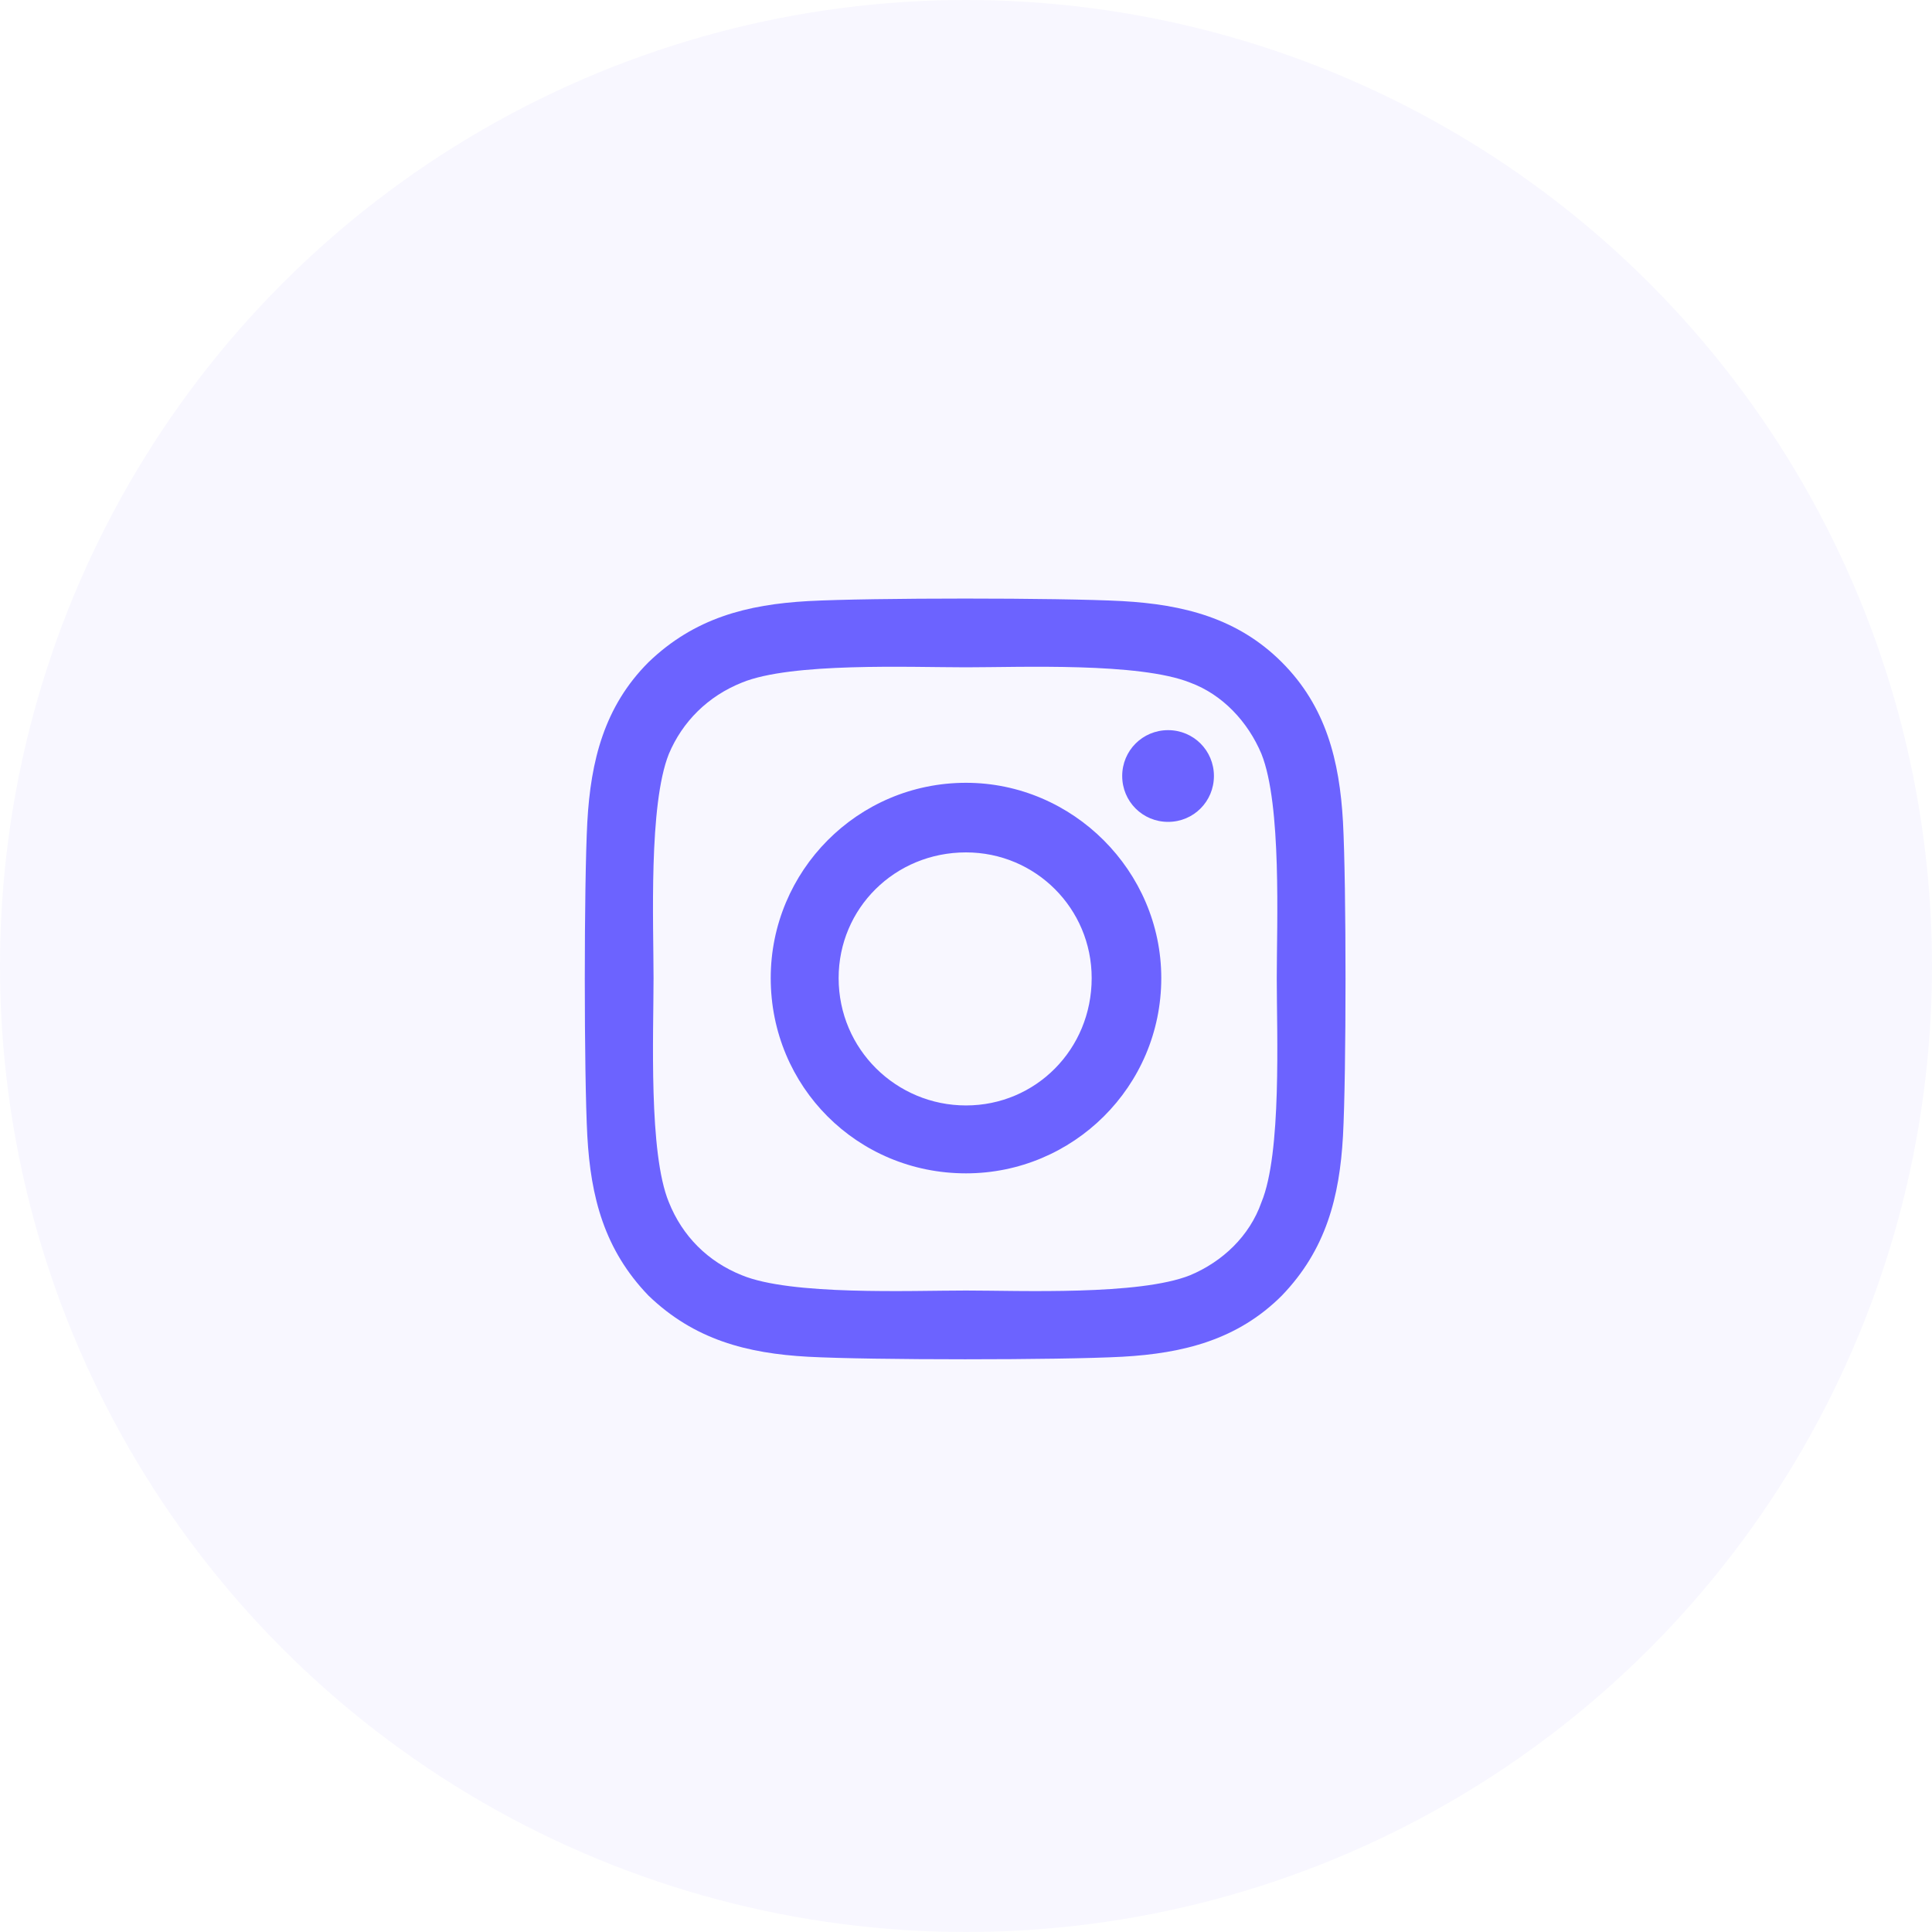
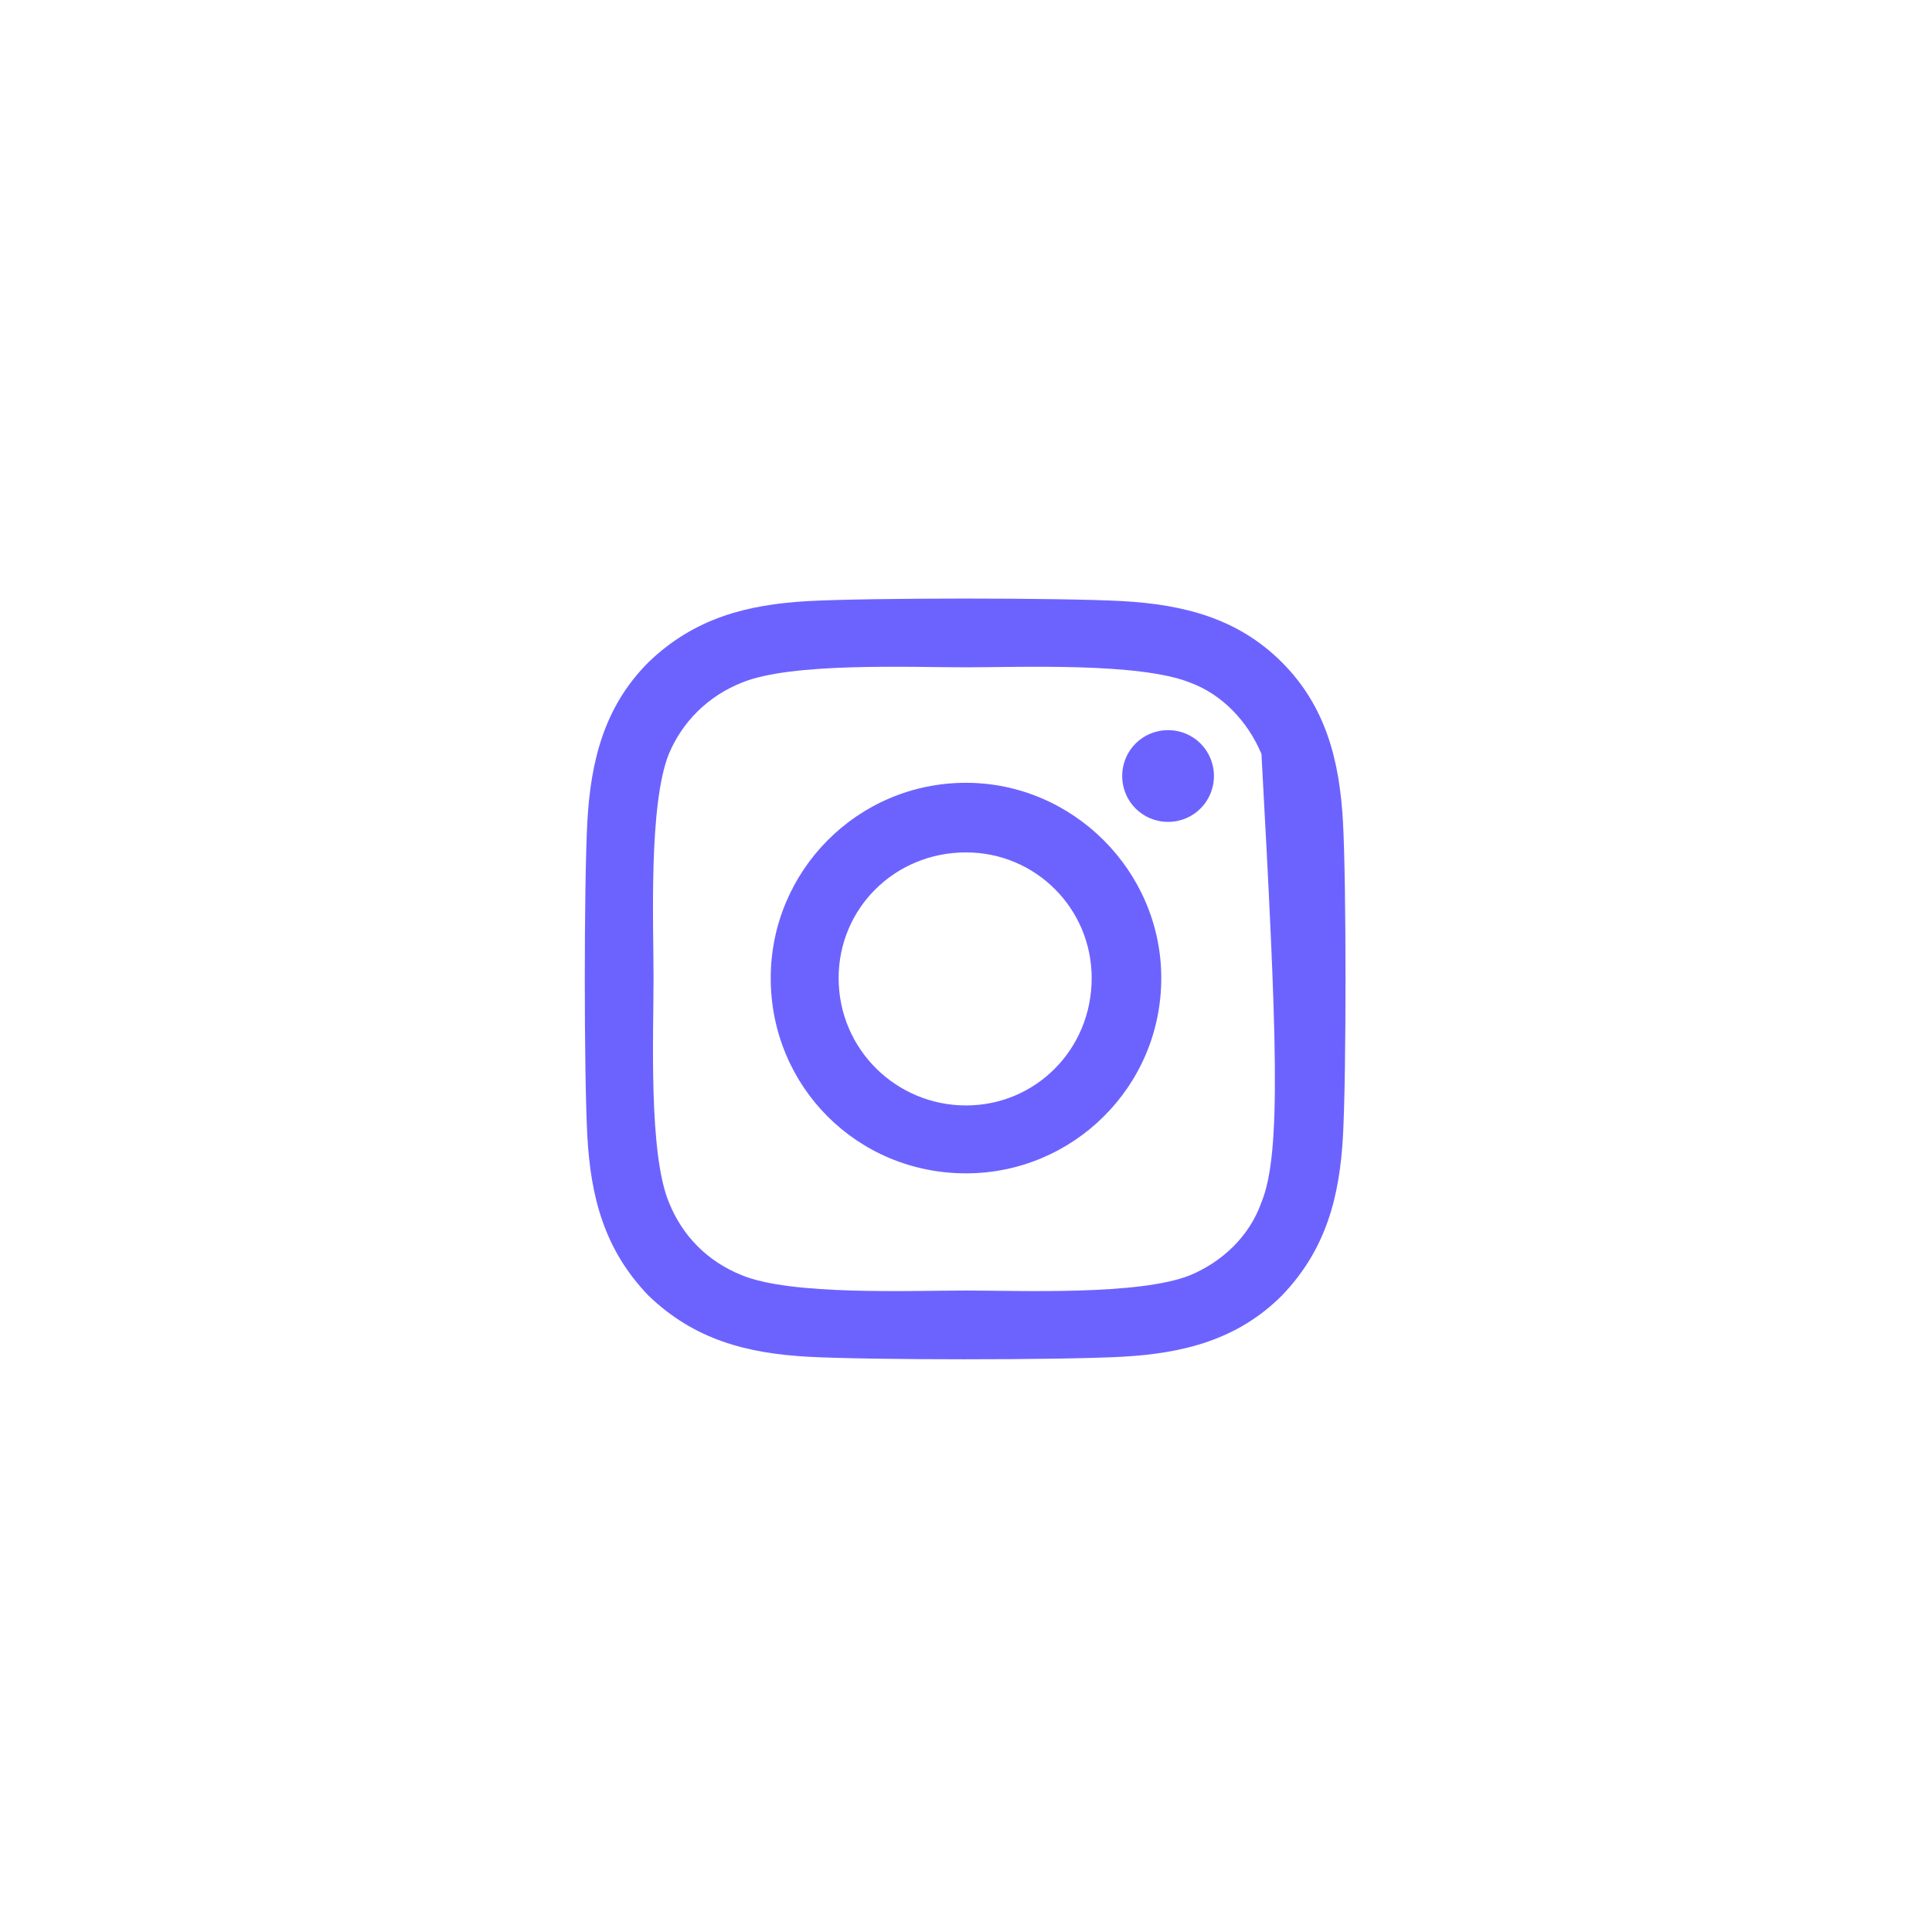
<svg xmlns="http://www.w3.org/2000/svg" width="40" height="40" viewBox="0 0 40 40" fill="none">
-   <circle cx="20" cy="20" r="20" fill="#6C63FF" fill-opacity="0.05" />
-   <path d="M20 16.207C17.75 16.207 15.957 18.035 15.957 20.25C15.957 22.5 17.75 24.293 20 24.293C22.215 24.293 24.043 22.5 24.043 20.25C24.043 18.035 22.215 16.207 20 16.207ZM20 22.887C18.559 22.887 17.363 21.727 17.363 20.25C17.363 18.809 18.523 17.648 20 17.648C21.441 17.648 22.602 18.809 22.602 20.25C22.602 21.727 21.441 22.887 20 22.887ZM25.133 16.066C25.133 15.539 24.711 15.117 24.184 15.117C23.656 15.117 23.234 15.539 23.234 16.066C23.234 16.594 23.656 17.016 24.184 17.016C24.711 17.016 25.133 16.594 25.133 16.066ZM27.805 17.016C27.734 15.75 27.453 14.625 26.539 13.711C25.625 12.797 24.5 12.516 23.234 12.445C21.934 12.375 18.031 12.375 16.73 12.445C15.465 12.516 14.375 12.797 13.426 13.711C12.512 14.625 12.23 15.75 12.16 17.016C12.09 18.316 12.09 22.219 12.16 23.52C12.23 24.785 12.512 25.875 13.426 26.824C14.375 27.738 15.465 28.02 16.73 28.09C18.031 28.16 21.934 28.16 23.234 28.09C24.5 28.02 25.625 27.738 26.539 26.824C27.453 25.875 27.734 24.785 27.805 23.52C27.875 22.219 27.875 18.316 27.805 17.016ZM26.117 24.891C25.871 25.594 25.309 26.121 24.641 26.402C23.586 26.824 21.125 26.719 20 26.719C18.84 26.719 16.379 26.824 15.359 26.402C14.656 26.121 14.129 25.594 13.848 24.891C13.426 23.871 13.531 21.41 13.531 20.25C13.531 19.125 13.426 16.664 13.848 15.609C14.129 14.941 14.656 14.414 15.359 14.133C16.379 13.711 18.84 13.816 20 13.816C21.125 13.816 23.586 13.711 24.641 14.133C25.309 14.379 25.836 14.941 26.117 15.609C26.539 16.664 26.434 19.125 26.434 20.25C26.434 21.41 26.539 23.871 26.117 24.891Z" fill="#6C63FF" />
+   <path d="M20 16.207C17.75 16.207 15.957 18.035 15.957 20.25C15.957 22.5 17.75 24.293 20 24.293C22.215 24.293 24.043 22.5 24.043 20.25C24.043 18.035 22.215 16.207 20 16.207ZM20 22.887C18.559 22.887 17.363 21.727 17.363 20.25C17.363 18.809 18.523 17.648 20 17.648C21.441 17.648 22.602 18.809 22.602 20.25C22.602 21.727 21.441 22.887 20 22.887ZM25.133 16.066C25.133 15.539 24.711 15.117 24.184 15.117C23.656 15.117 23.234 15.539 23.234 16.066C23.234 16.594 23.656 17.016 24.184 17.016C24.711 17.016 25.133 16.594 25.133 16.066ZM27.805 17.016C27.734 15.75 27.453 14.625 26.539 13.711C25.625 12.797 24.5 12.516 23.234 12.445C21.934 12.375 18.031 12.375 16.73 12.445C15.465 12.516 14.375 12.797 13.426 13.711C12.512 14.625 12.23 15.75 12.16 17.016C12.09 18.316 12.09 22.219 12.16 23.52C12.23 24.785 12.512 25.875 13.426 26.824C14.375 27.738 15.465 28.02 16.73 28.09C18.031 28.16 21.934 28.16 23.234 28.09C24.5 28.02 25.625 27.738 26.539 26.824C27.453 25.875 27.734 24.785 27.805 23.52C27.875 22.219 27.875 18.316 27.805 17.016ZM26.117 24.891C25.871 25.594 25.309 26.121 24.641 26.402C23.586 26.824 21.125 26.719 20 26.719C18.84 26.719 16.379 26.824 15.359 26.402C14.656 26.121 14.129 25.594 13.848 24.891C13.426 23.871 13.531 21.41 13.531 20.25C13.531 19.125 13.426 16.664 13.848 15.609C14.129 14.941 14.656 14.414 15.359 14.133C16.379 13.711 18.84 13.816 20 13.816C21.125 13.816 23.586 13.711 24.641 14.133C25.309 14.379 25.836 14.941 26.117 15.609C26.434 21.41 26.539 23.871 26.117 24.891Z" fill="#6C63FF" />
</svg>